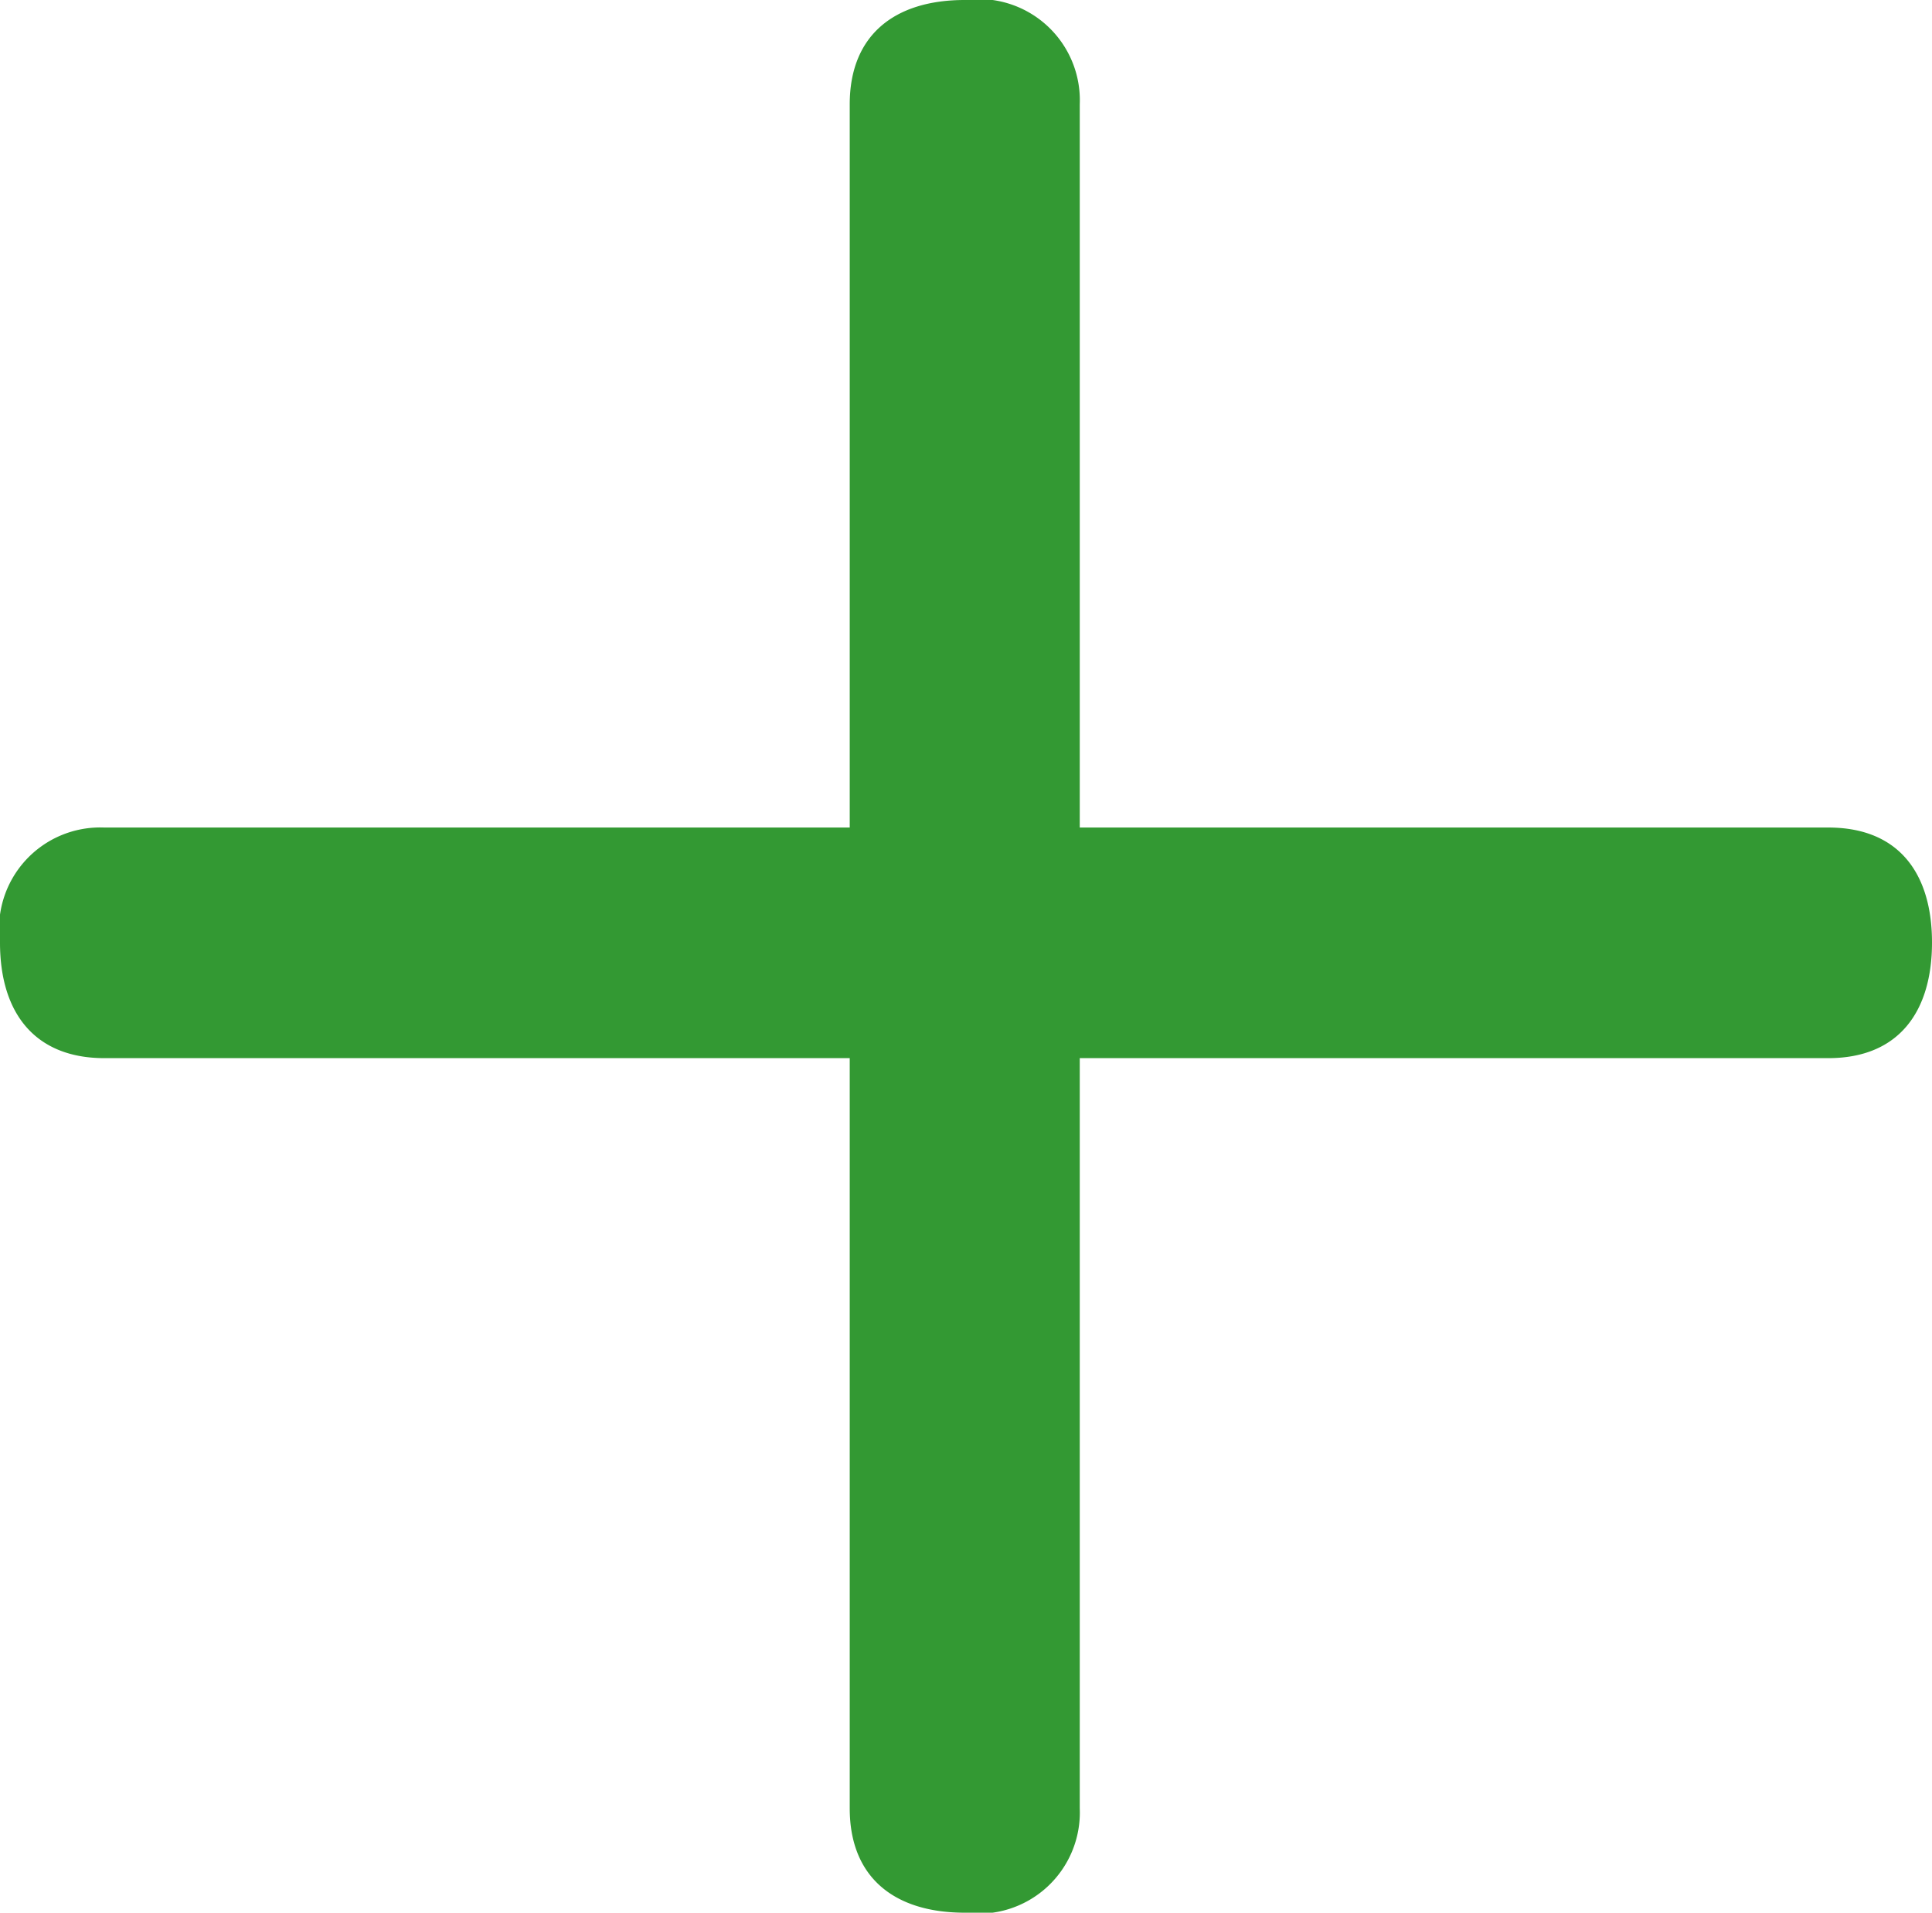
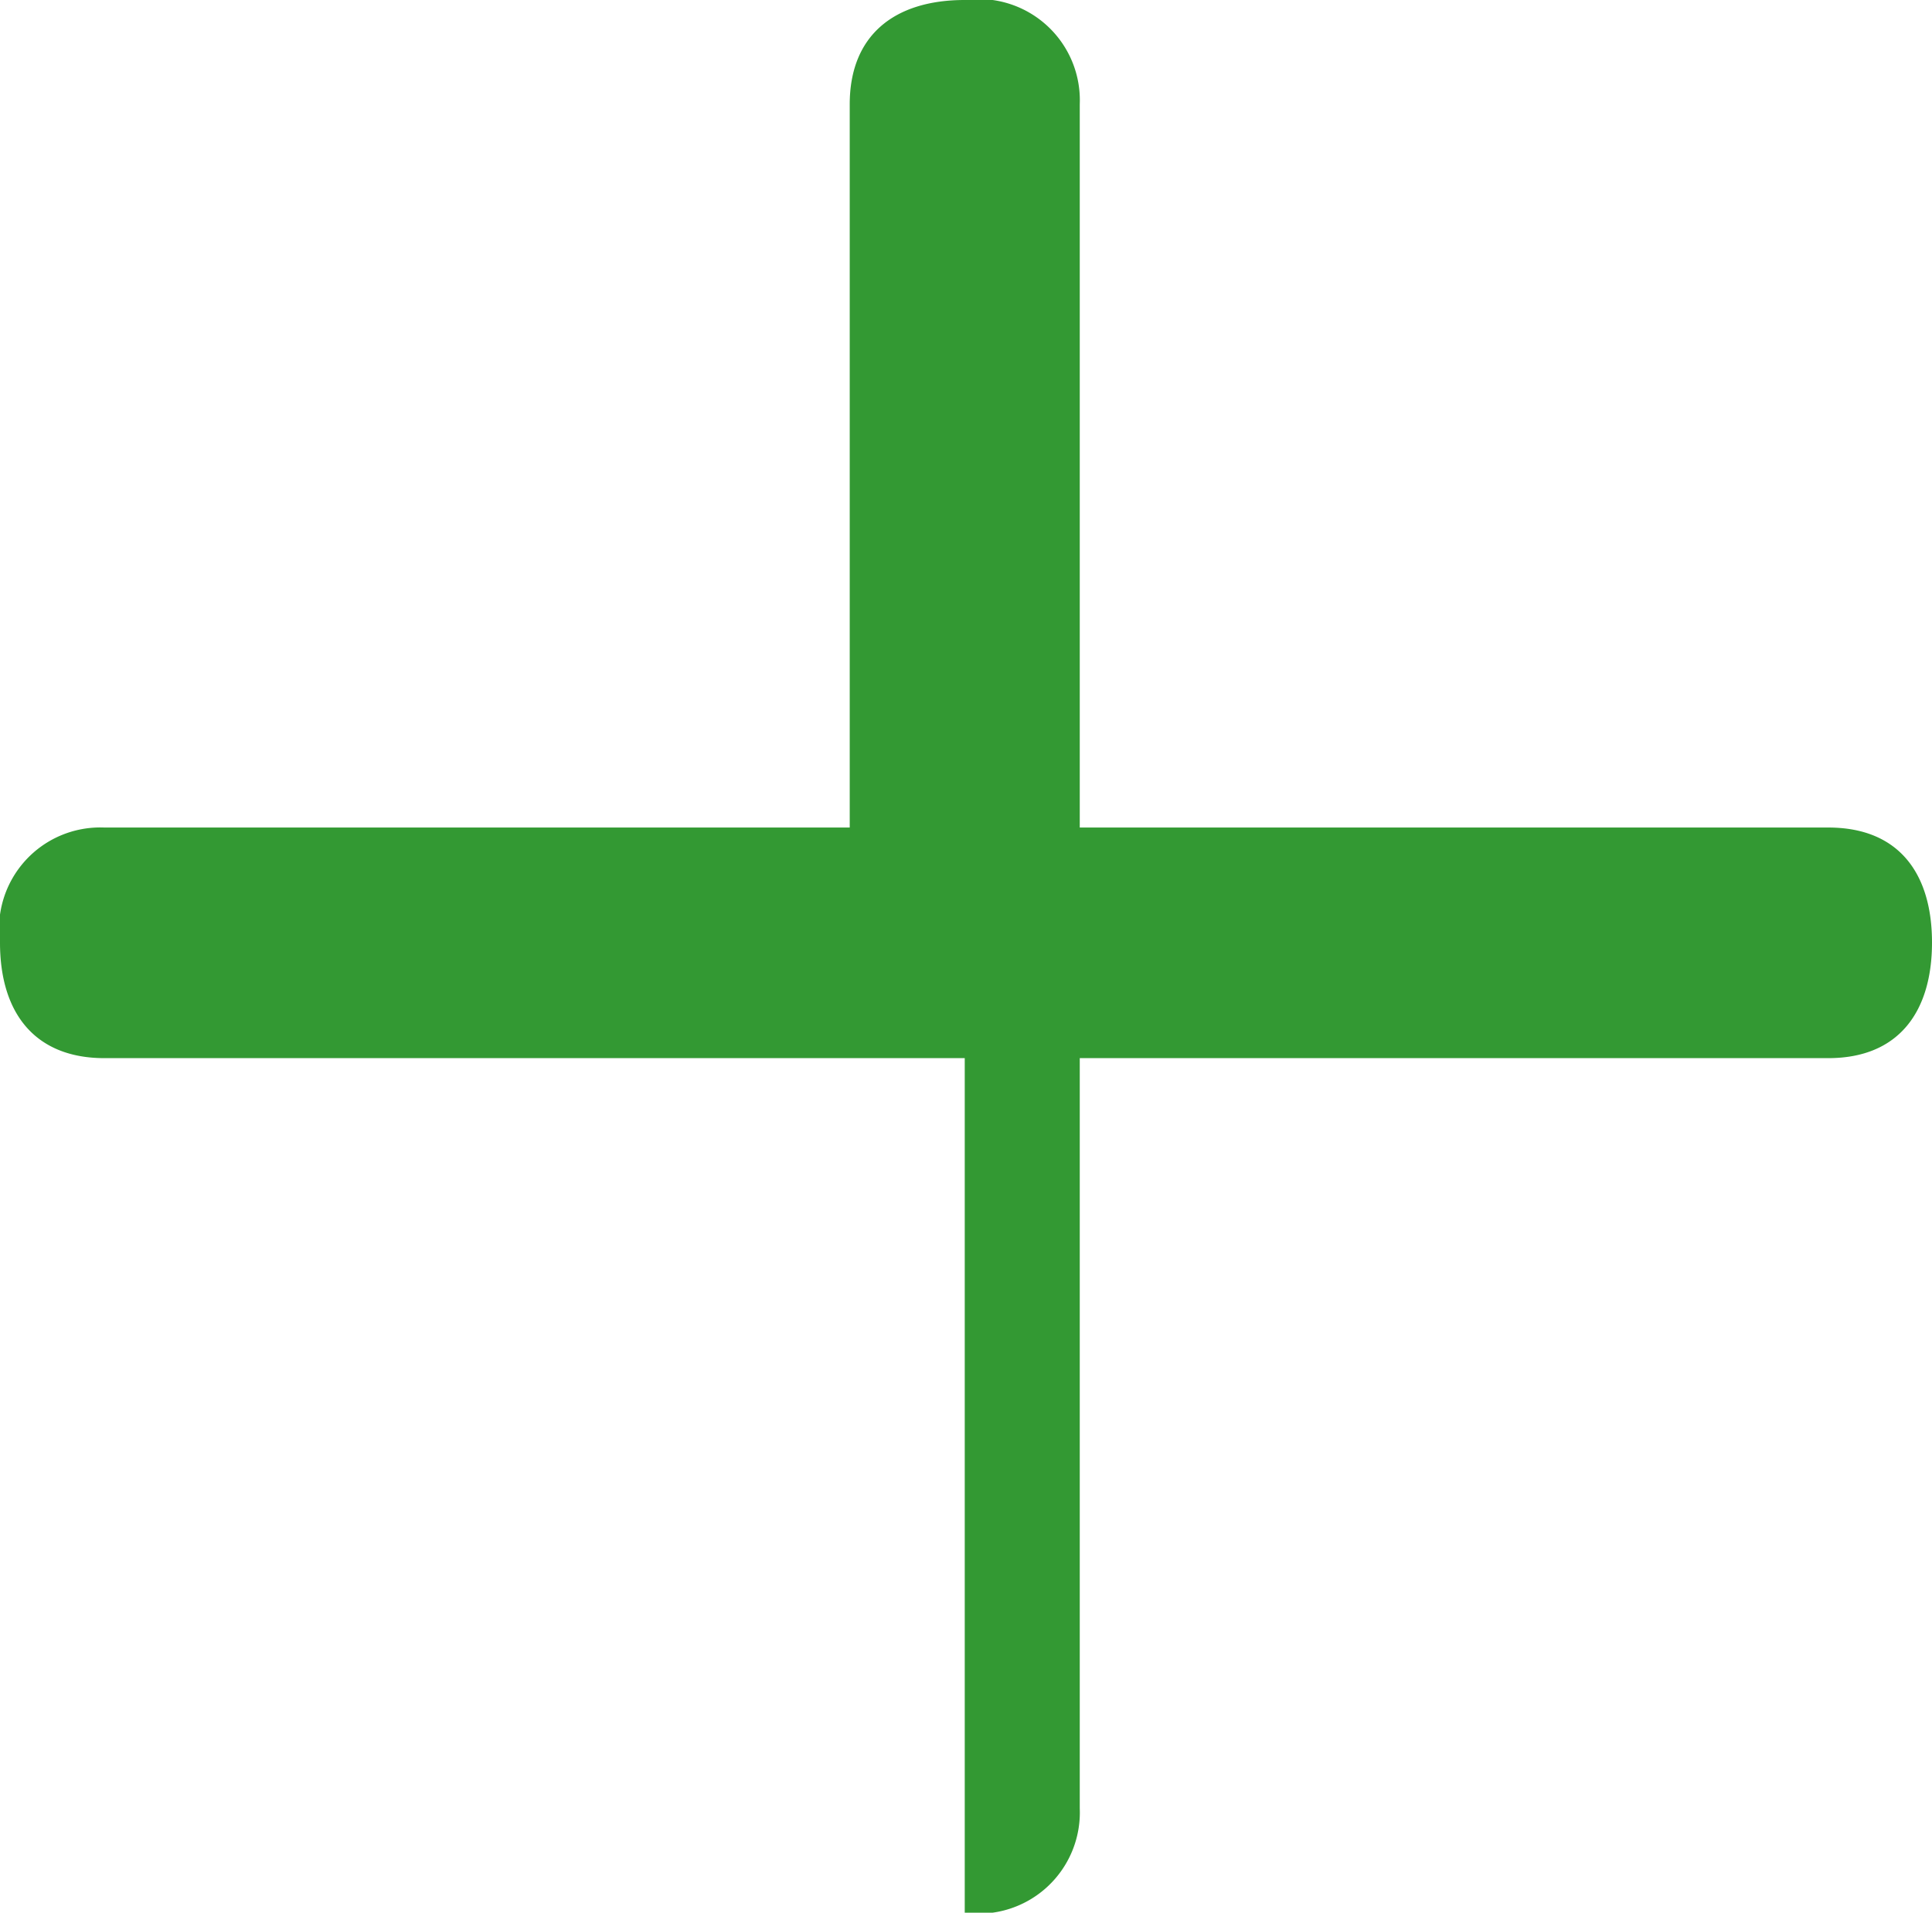
<svg xmlns="http://www.w3.org/2000/svg" id="レイヤー_1" data-name="レイヤー 1" viewBox="0 0 30.74 30.44">
  <defs>
    <style>.cls-1{fill:#393;}</style>
  </defs>
-   <path class="cls-1" d="M1.66,16.84C.57,16.84,0,16.14,0,15a1.61,1.61,0,0,1,1.66-1.83H13.52V1.66c0-1.09.7-1.66,1.83-1.66a1.61,1.61,0,0,1,1.83,1.66V13.17H29.09c1.13,0,1.65.74,1.65,1.83s-.52,1.84-1.65,1.84H17.18V28.78a1.61,1.61,0,0,1-1.83,1.66c-1.13,0-1.83-.57-1.83-1.66V16.84Z" />
+   <path class="cls-1" d="M1.66,16.84C.57,16.84,0,16.14,0,15a1.61,1.61,0,0,1,1.66-1.83H13.52V1.66c0-1.09.7-1.66,1.83-1.66a1.61,1.61,0,0,1,1.83,1.66V13.17H29.09c1.13,0,1.65.74,1.65,1.83s-.52,1.84-1.65,1.84H17.18V28.78a1.61,1.61,0,0,1-1.83,1.66V16.84Z" />
</svg>